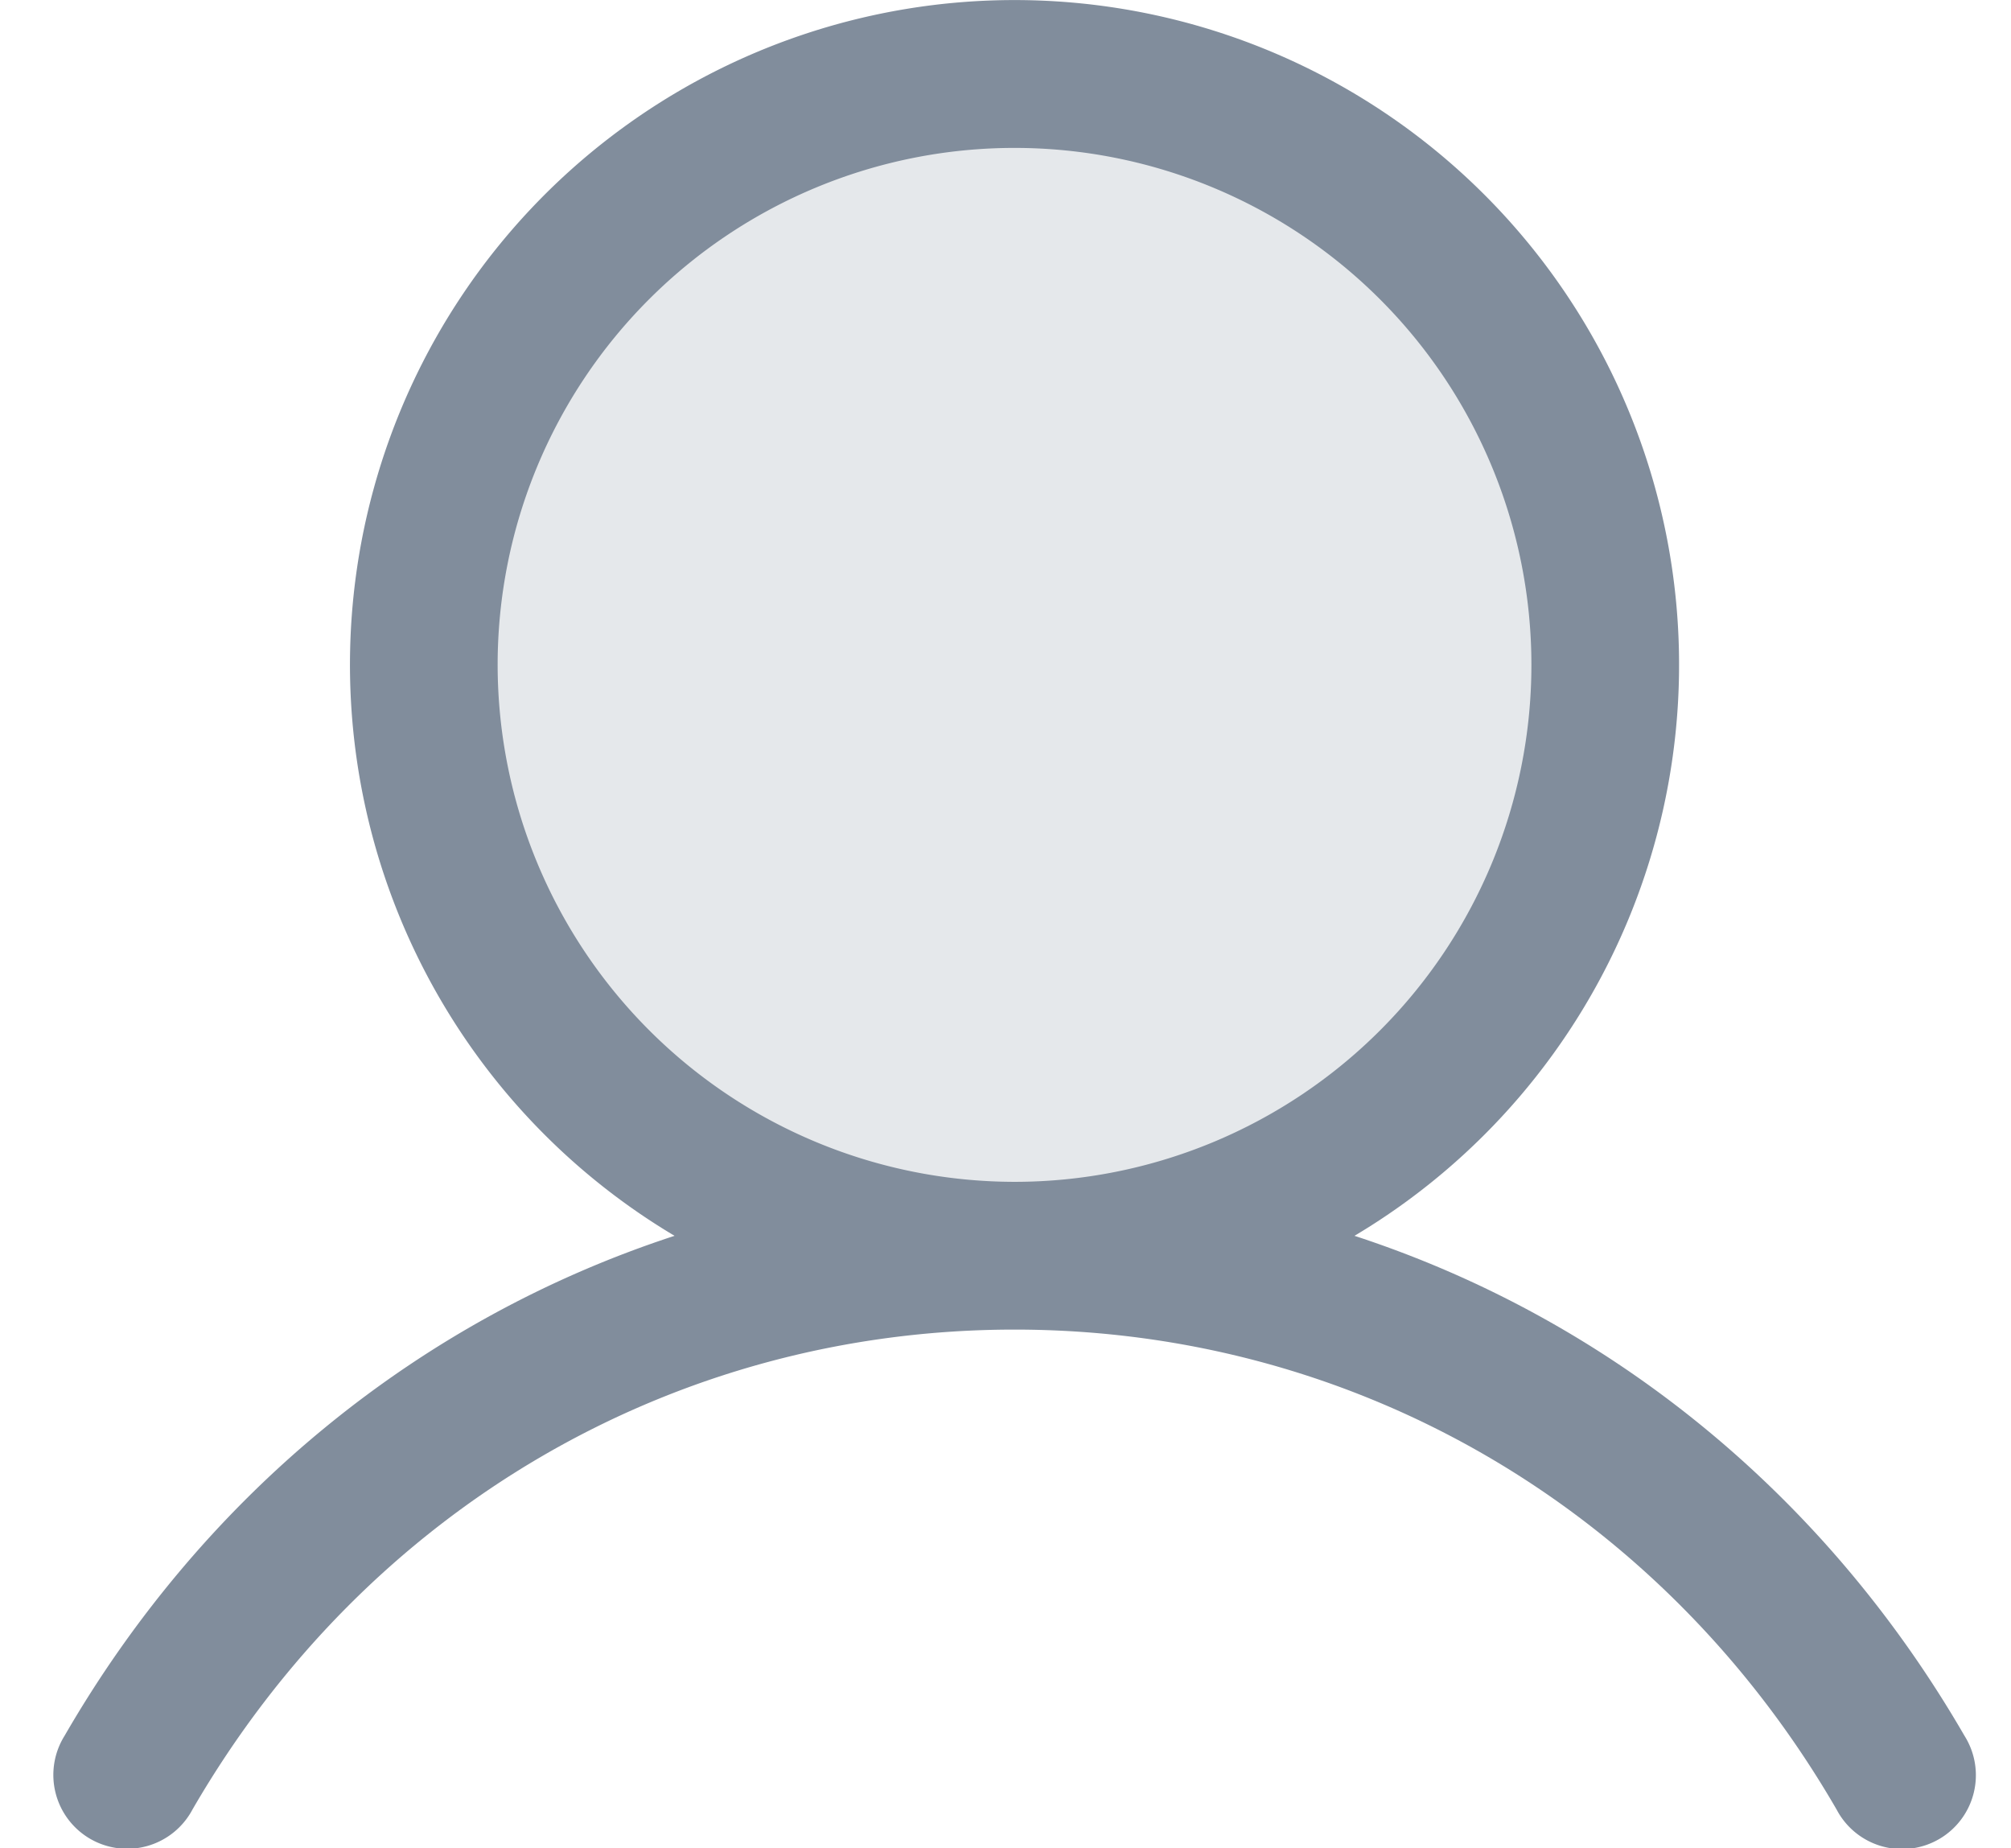
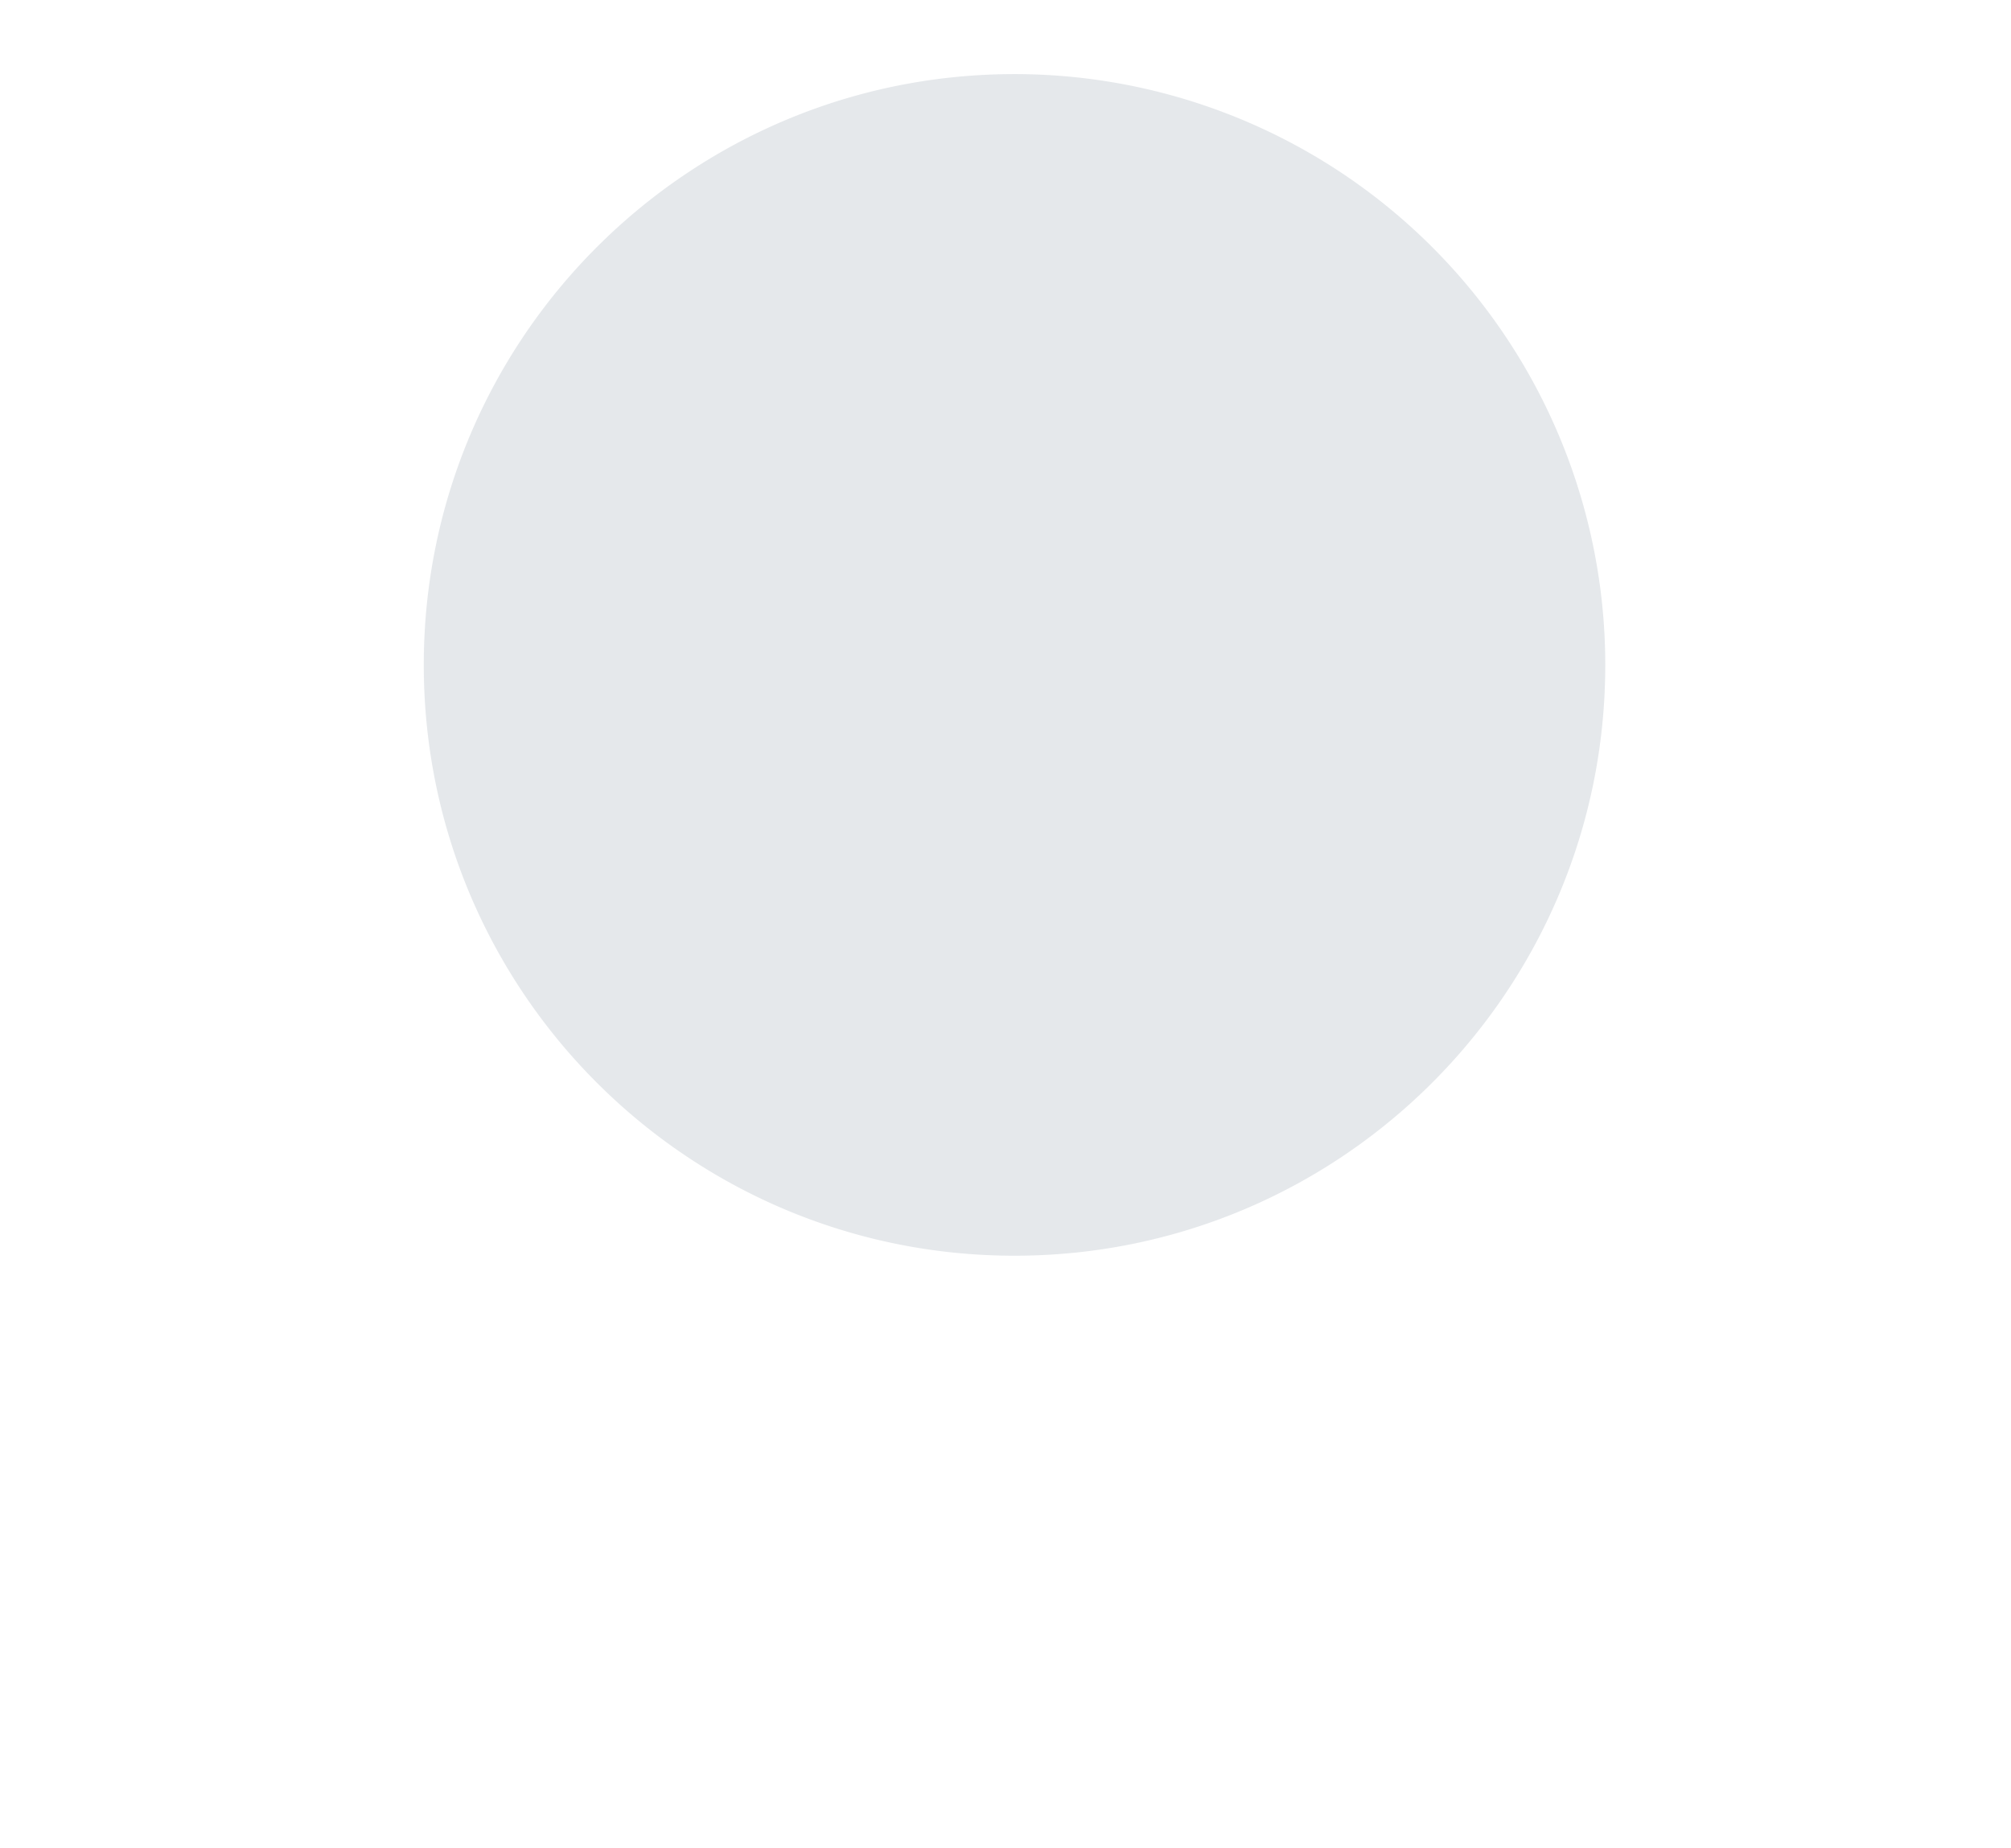
<svg xmlns="http://www.w3.org/2000/svg" viewBox="0 0 37 34">
  <g fill="#818D9C" fill-rule="nonzero">
    <path d="M29.535 12.232c0 6.002-4.866 10.868-10.869 10.868S7.797 18.234 7.797 12.232c0-6.003 4.866-10.869 10.869-10.869a10.869 10.869 0 0 1 10.869 10.869Z" opacity=".2" />
-     <path d="M36.144 31.931c-2.586-4.471-6.572-7.678-11.223-9.197a12.227 12.227 0 1 0-12.51 0c-4.65 1.518-8.637 4.724-11.223 9.197A1.359 1.359 0 1 0 3.54 33.29c3.2-5.53 8.854-8.831 15.126-8.831s11.927 3.301 15.126 8.83a1.359 1.359 0 1 0 2.352-1.358Zm-26.988-19.7a9.51 9.51 0 1 1 9.51 9.51 9.52 9.52 0 0 1-9.51-9.51Z" />
  </g>
</svg>